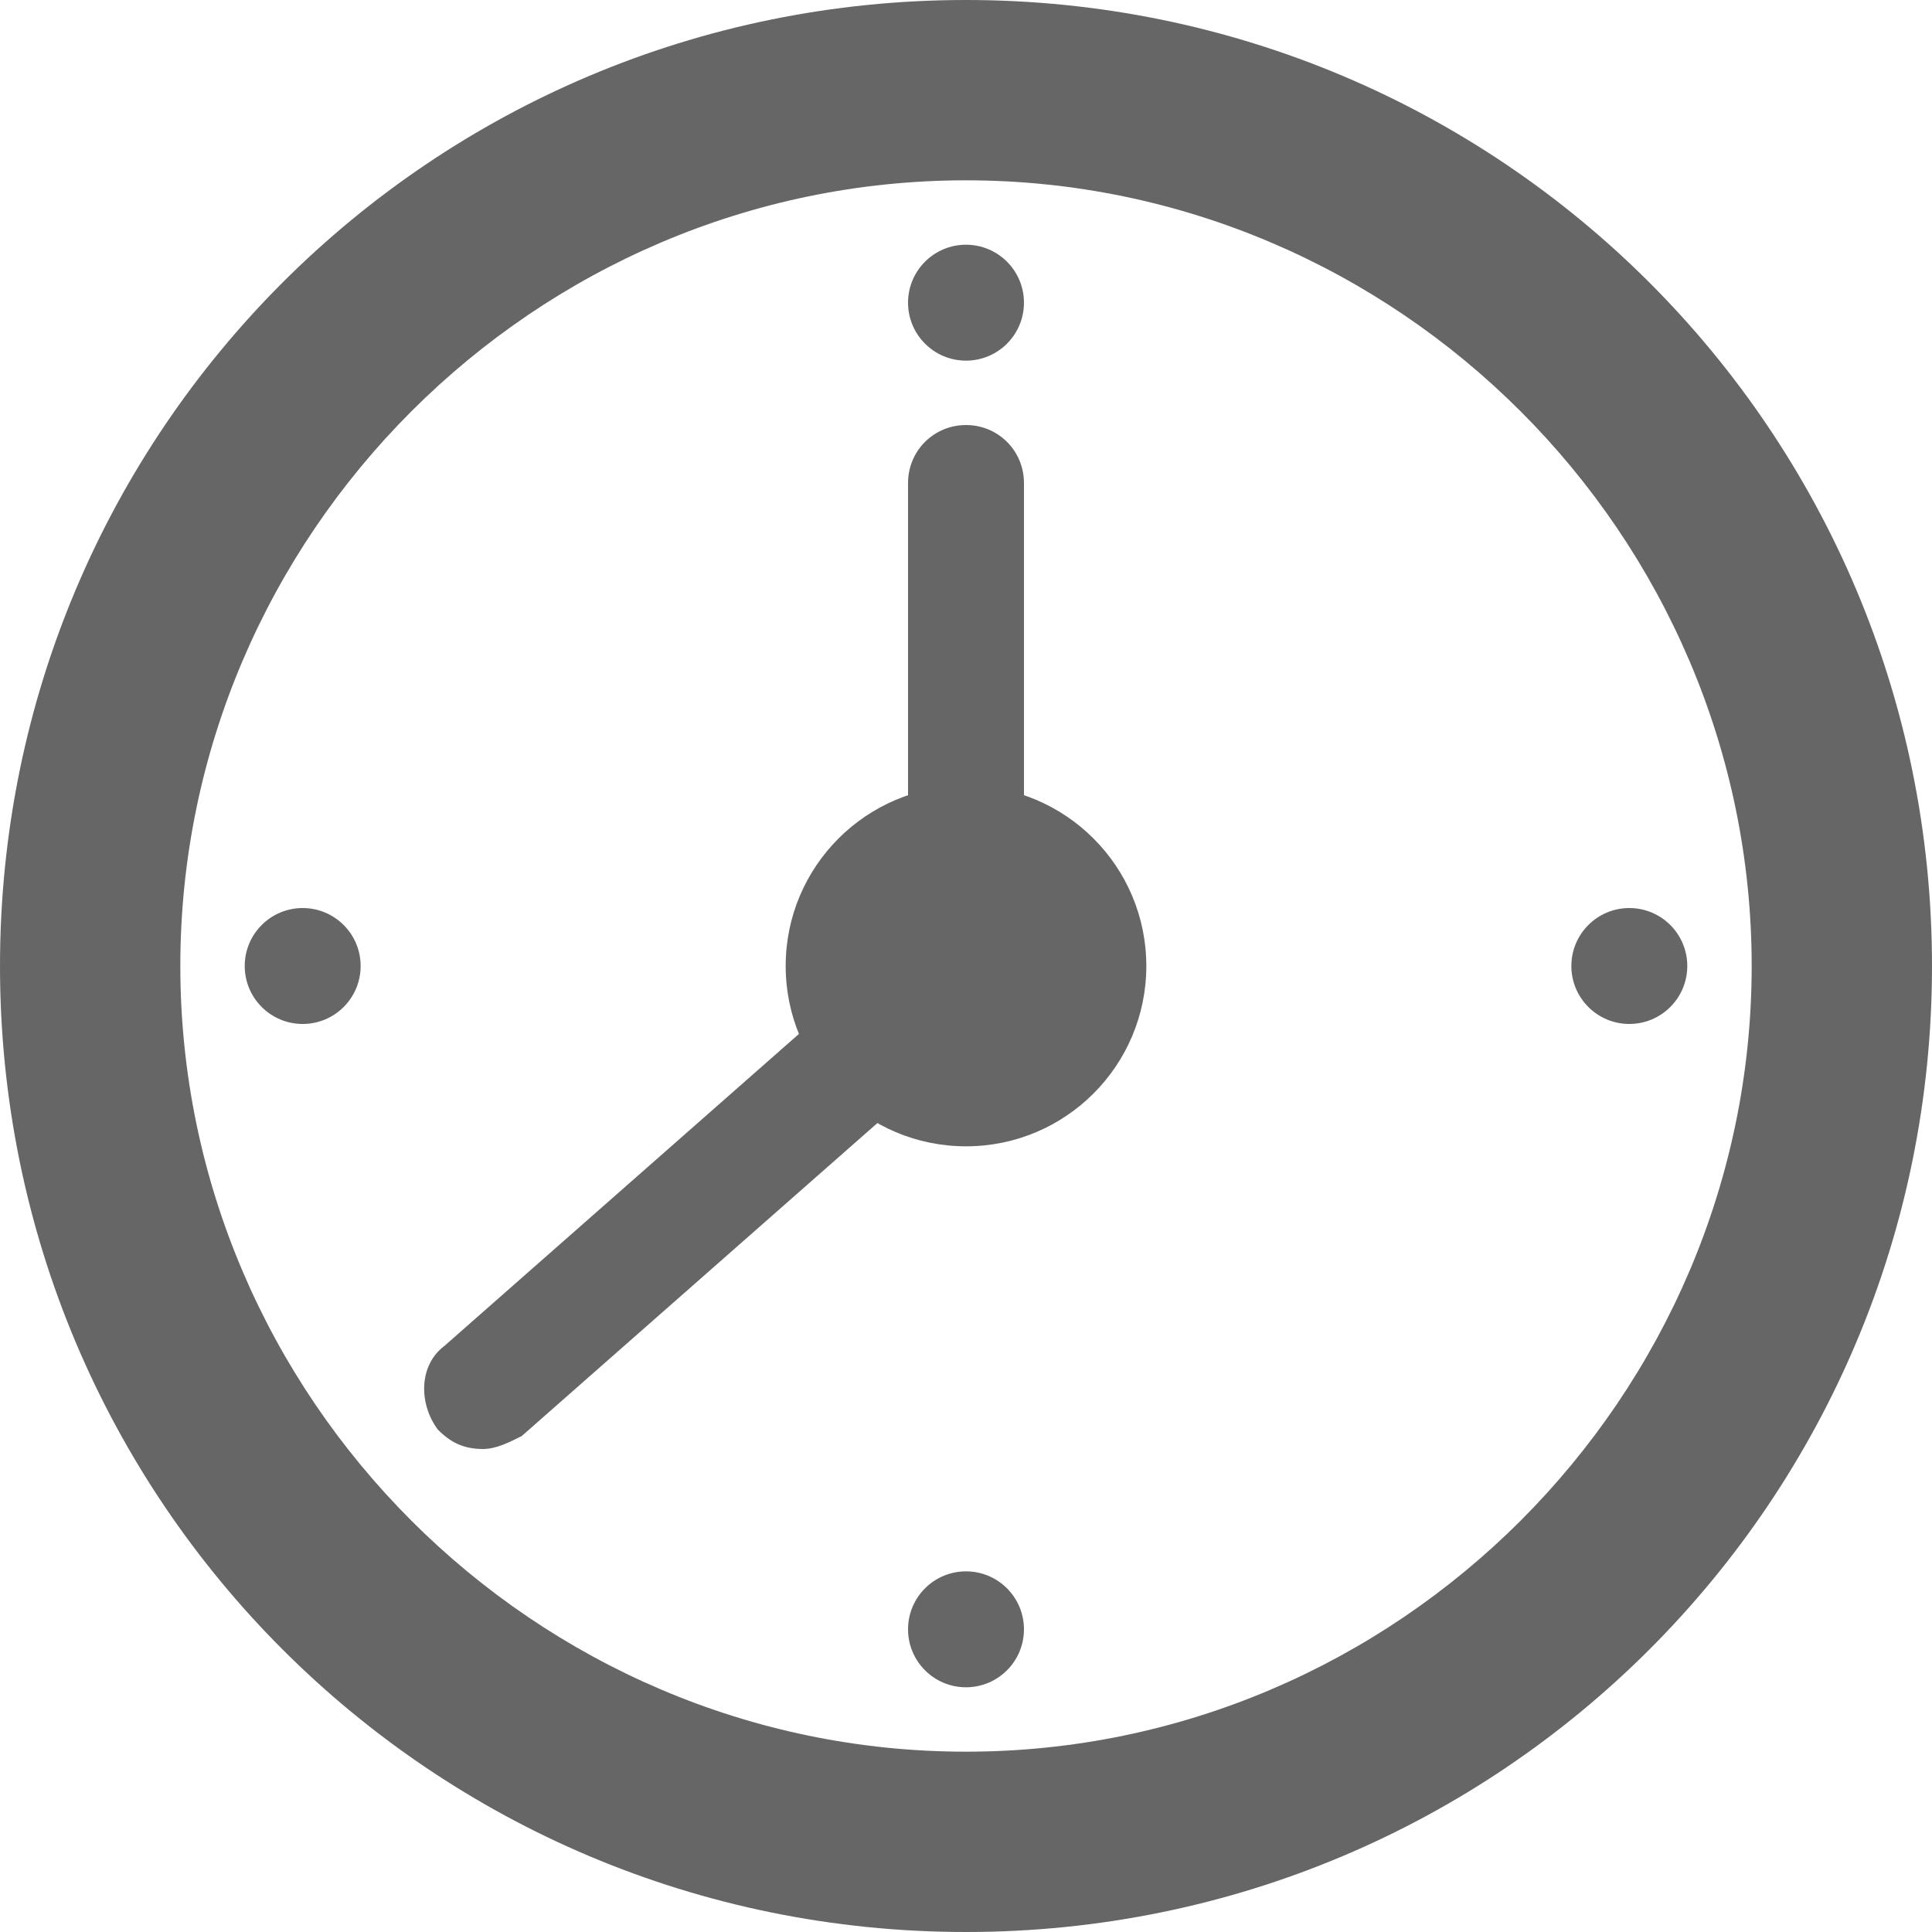
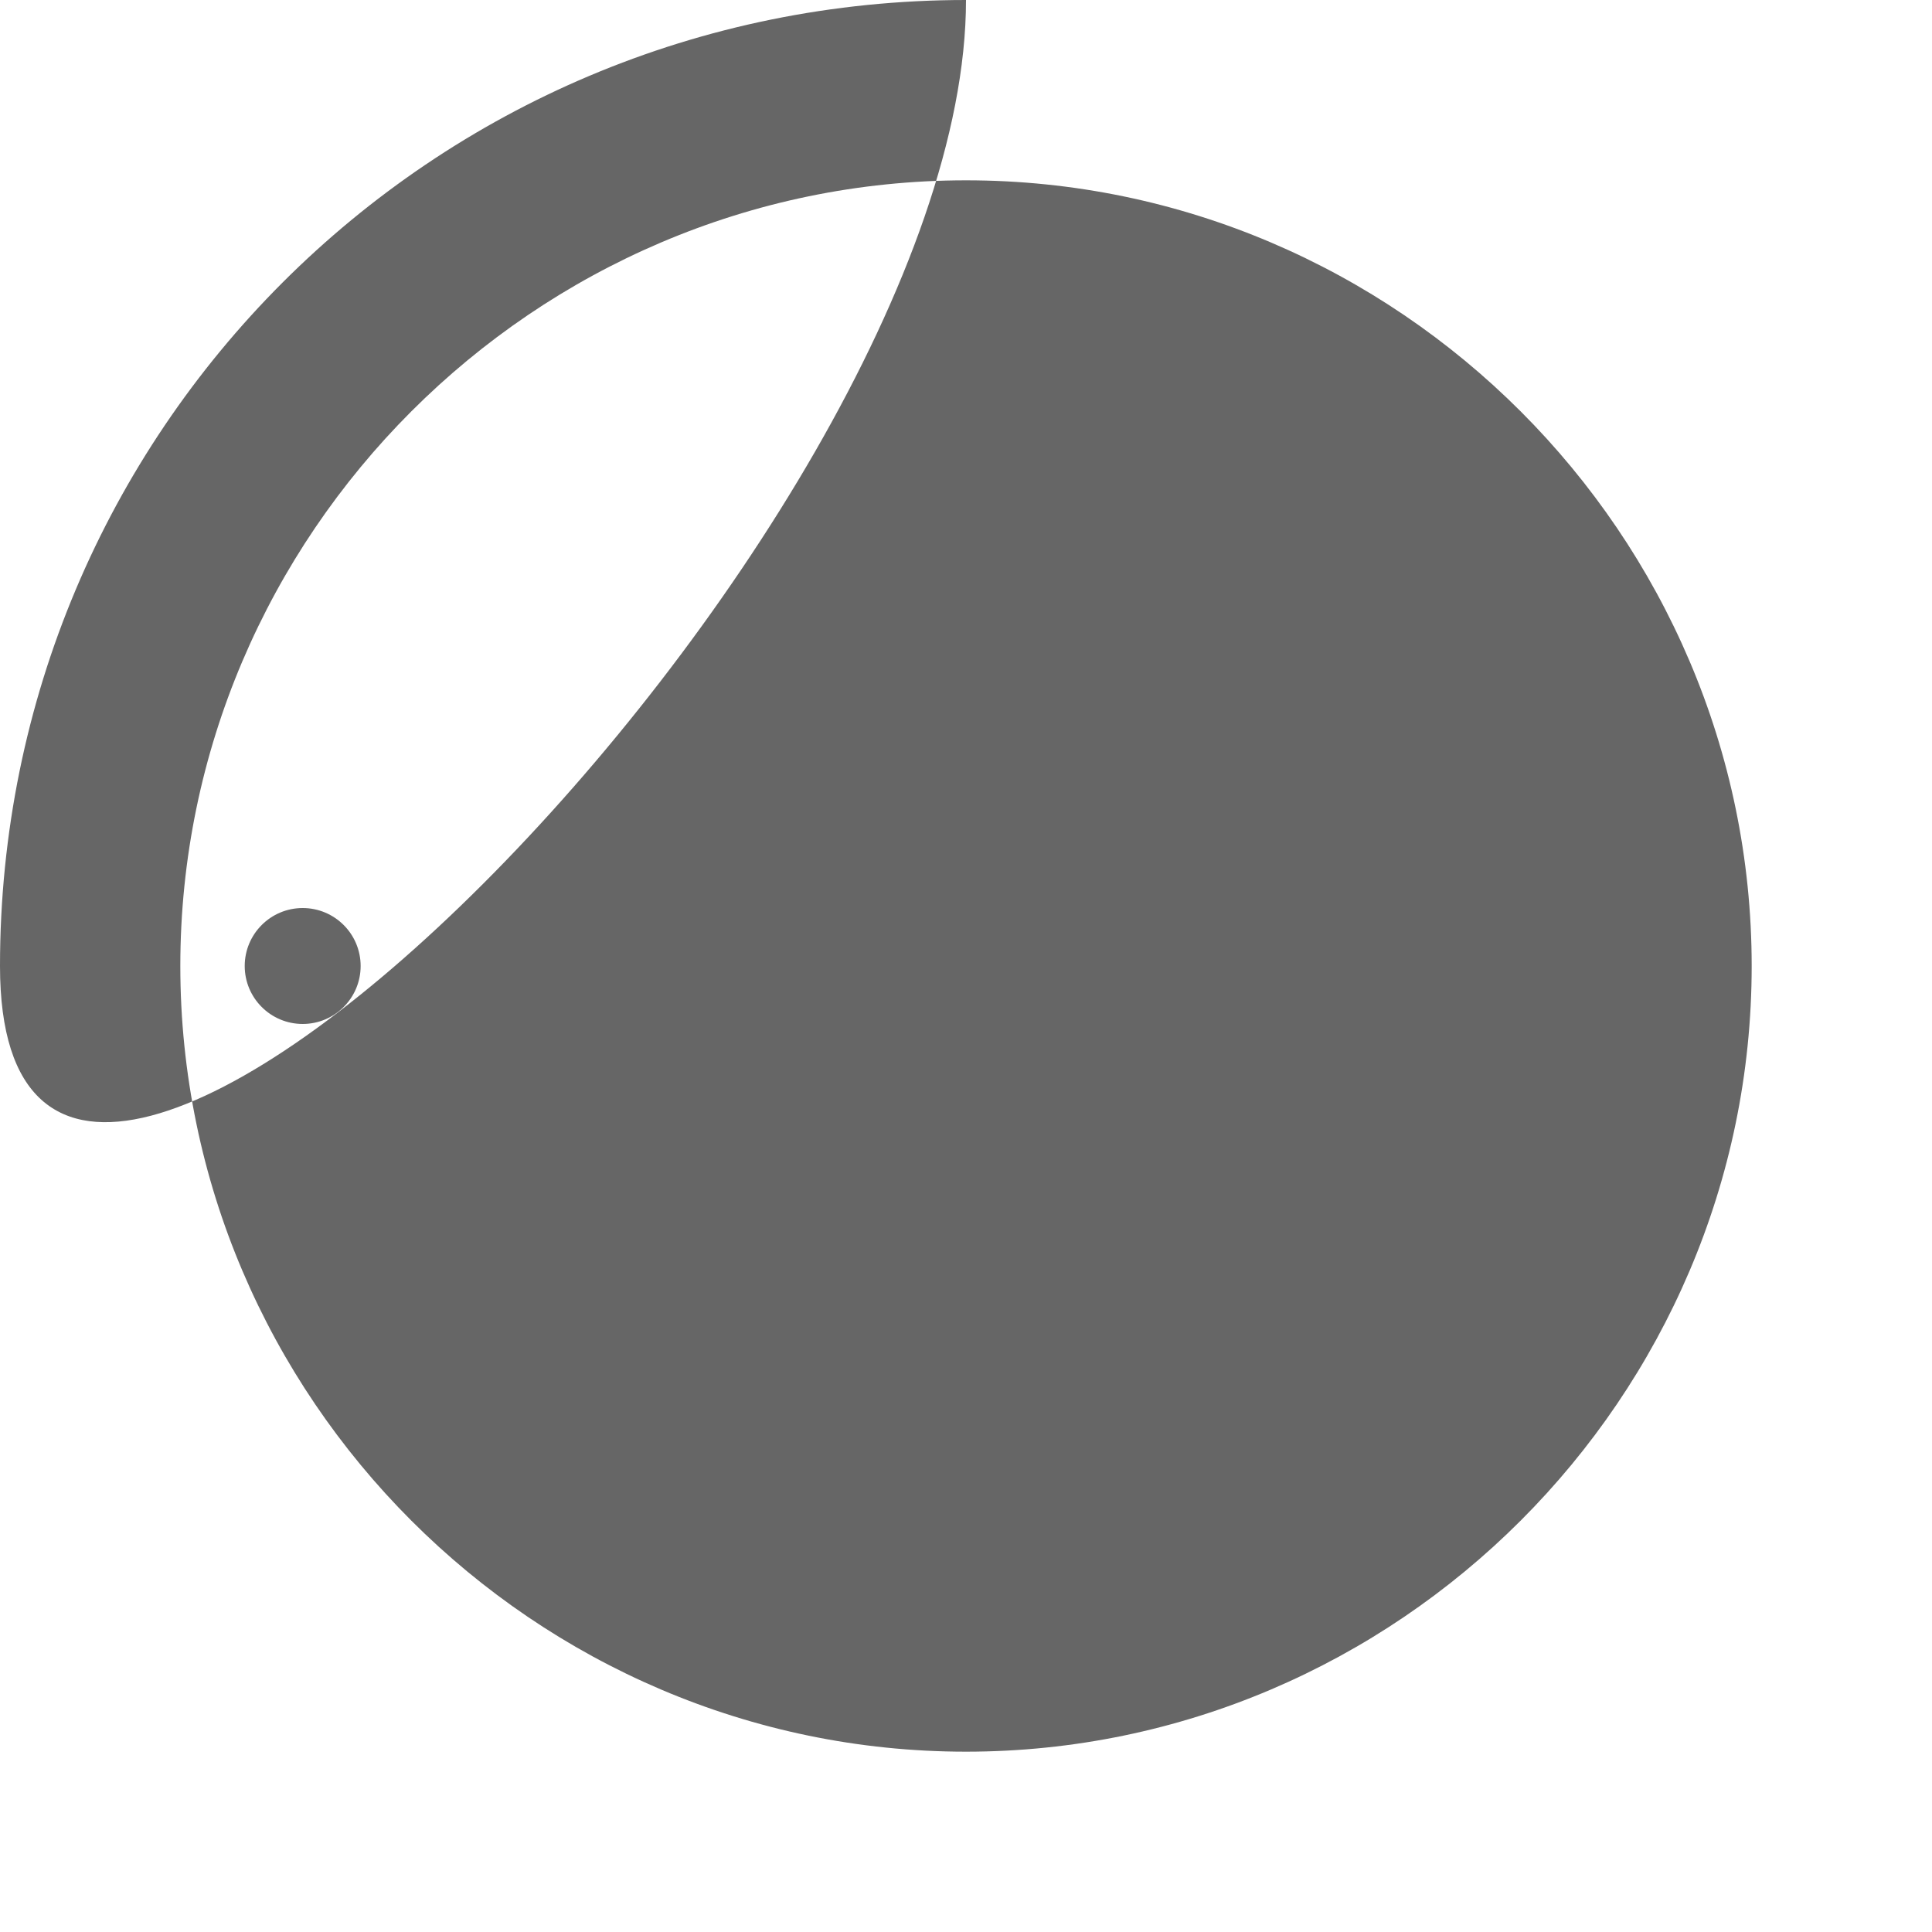
<svg xmlns="http://www.w3.org/2000/svg" version="1.1" id="base" x="0px" y="0px" width="30px" height="30px" preserveAspectRatio="xMinYMid" viewBox="0 0 30 30" style="enable-background:new 0 0 30 30;" xml:space="preserve">
  <style type="text/css">
	.st0{fill:#666666;}
</style>
-   <path class="st0" d="M15,2.8c6.7,0,12.2,5.5,12.2,12.2S21.7,27.2,15,27.2S2.8,21.7,2.8,15S8.3,2.8,15,2.8 M15,0C6.7,0,0,6.7,0,15   s6.7,15,15,15s15-6.7,15-15S23.3,0,15,0L15,0z" />
-   <circle class="st0" cx="15" cy="15" r="2.8" />
+   <path class="st0" d="M15,2.8c6.7,0,12.2,5.5,12.2,12.2S21.7,27.2,15,27.2S2.8,21.7,2.8,15S8.3,2.8,15,2.8 M15,0C6.7,0,0,6.7,0,15   s15-6.7,15-15S23.3,0,15,0L15,0z" />
  <circle class="st0" cx="15" cy="4.7" r="0.9" />
  <circle class="st0" cx="15" cy="25.3" r="0.9" />
  <circle class="st0" cx="25.3" cy="15" r="0.9" />
  <circle class="st0" cx="4.7" cy="15" r="0.9" />
-   <path class="st0" d="M15,15.9c-0.5,0-0.9-0.4-0.9-0.9V7.5c0-0.5,0.4-0.9,0.9-0.9s0.9,0.4,0.9,0.9V15C15.9,15.5,15.5,15.9,15,15.9z" />
  <path class="st0" d="M7.5,22.5c-0.3,0-0.5-0.1-0.7-0.3c-0.3-0.4-0.3-1,0.1-1.3l7.5-6.6c0.4-0.3,1-0.3,1.3,0.1   c0.3,0.4,0.3,1-0.1,1.3l-7.5,6.6C7.9,22.4,7.7,22.5,7.5,22.5z" />
</svg>